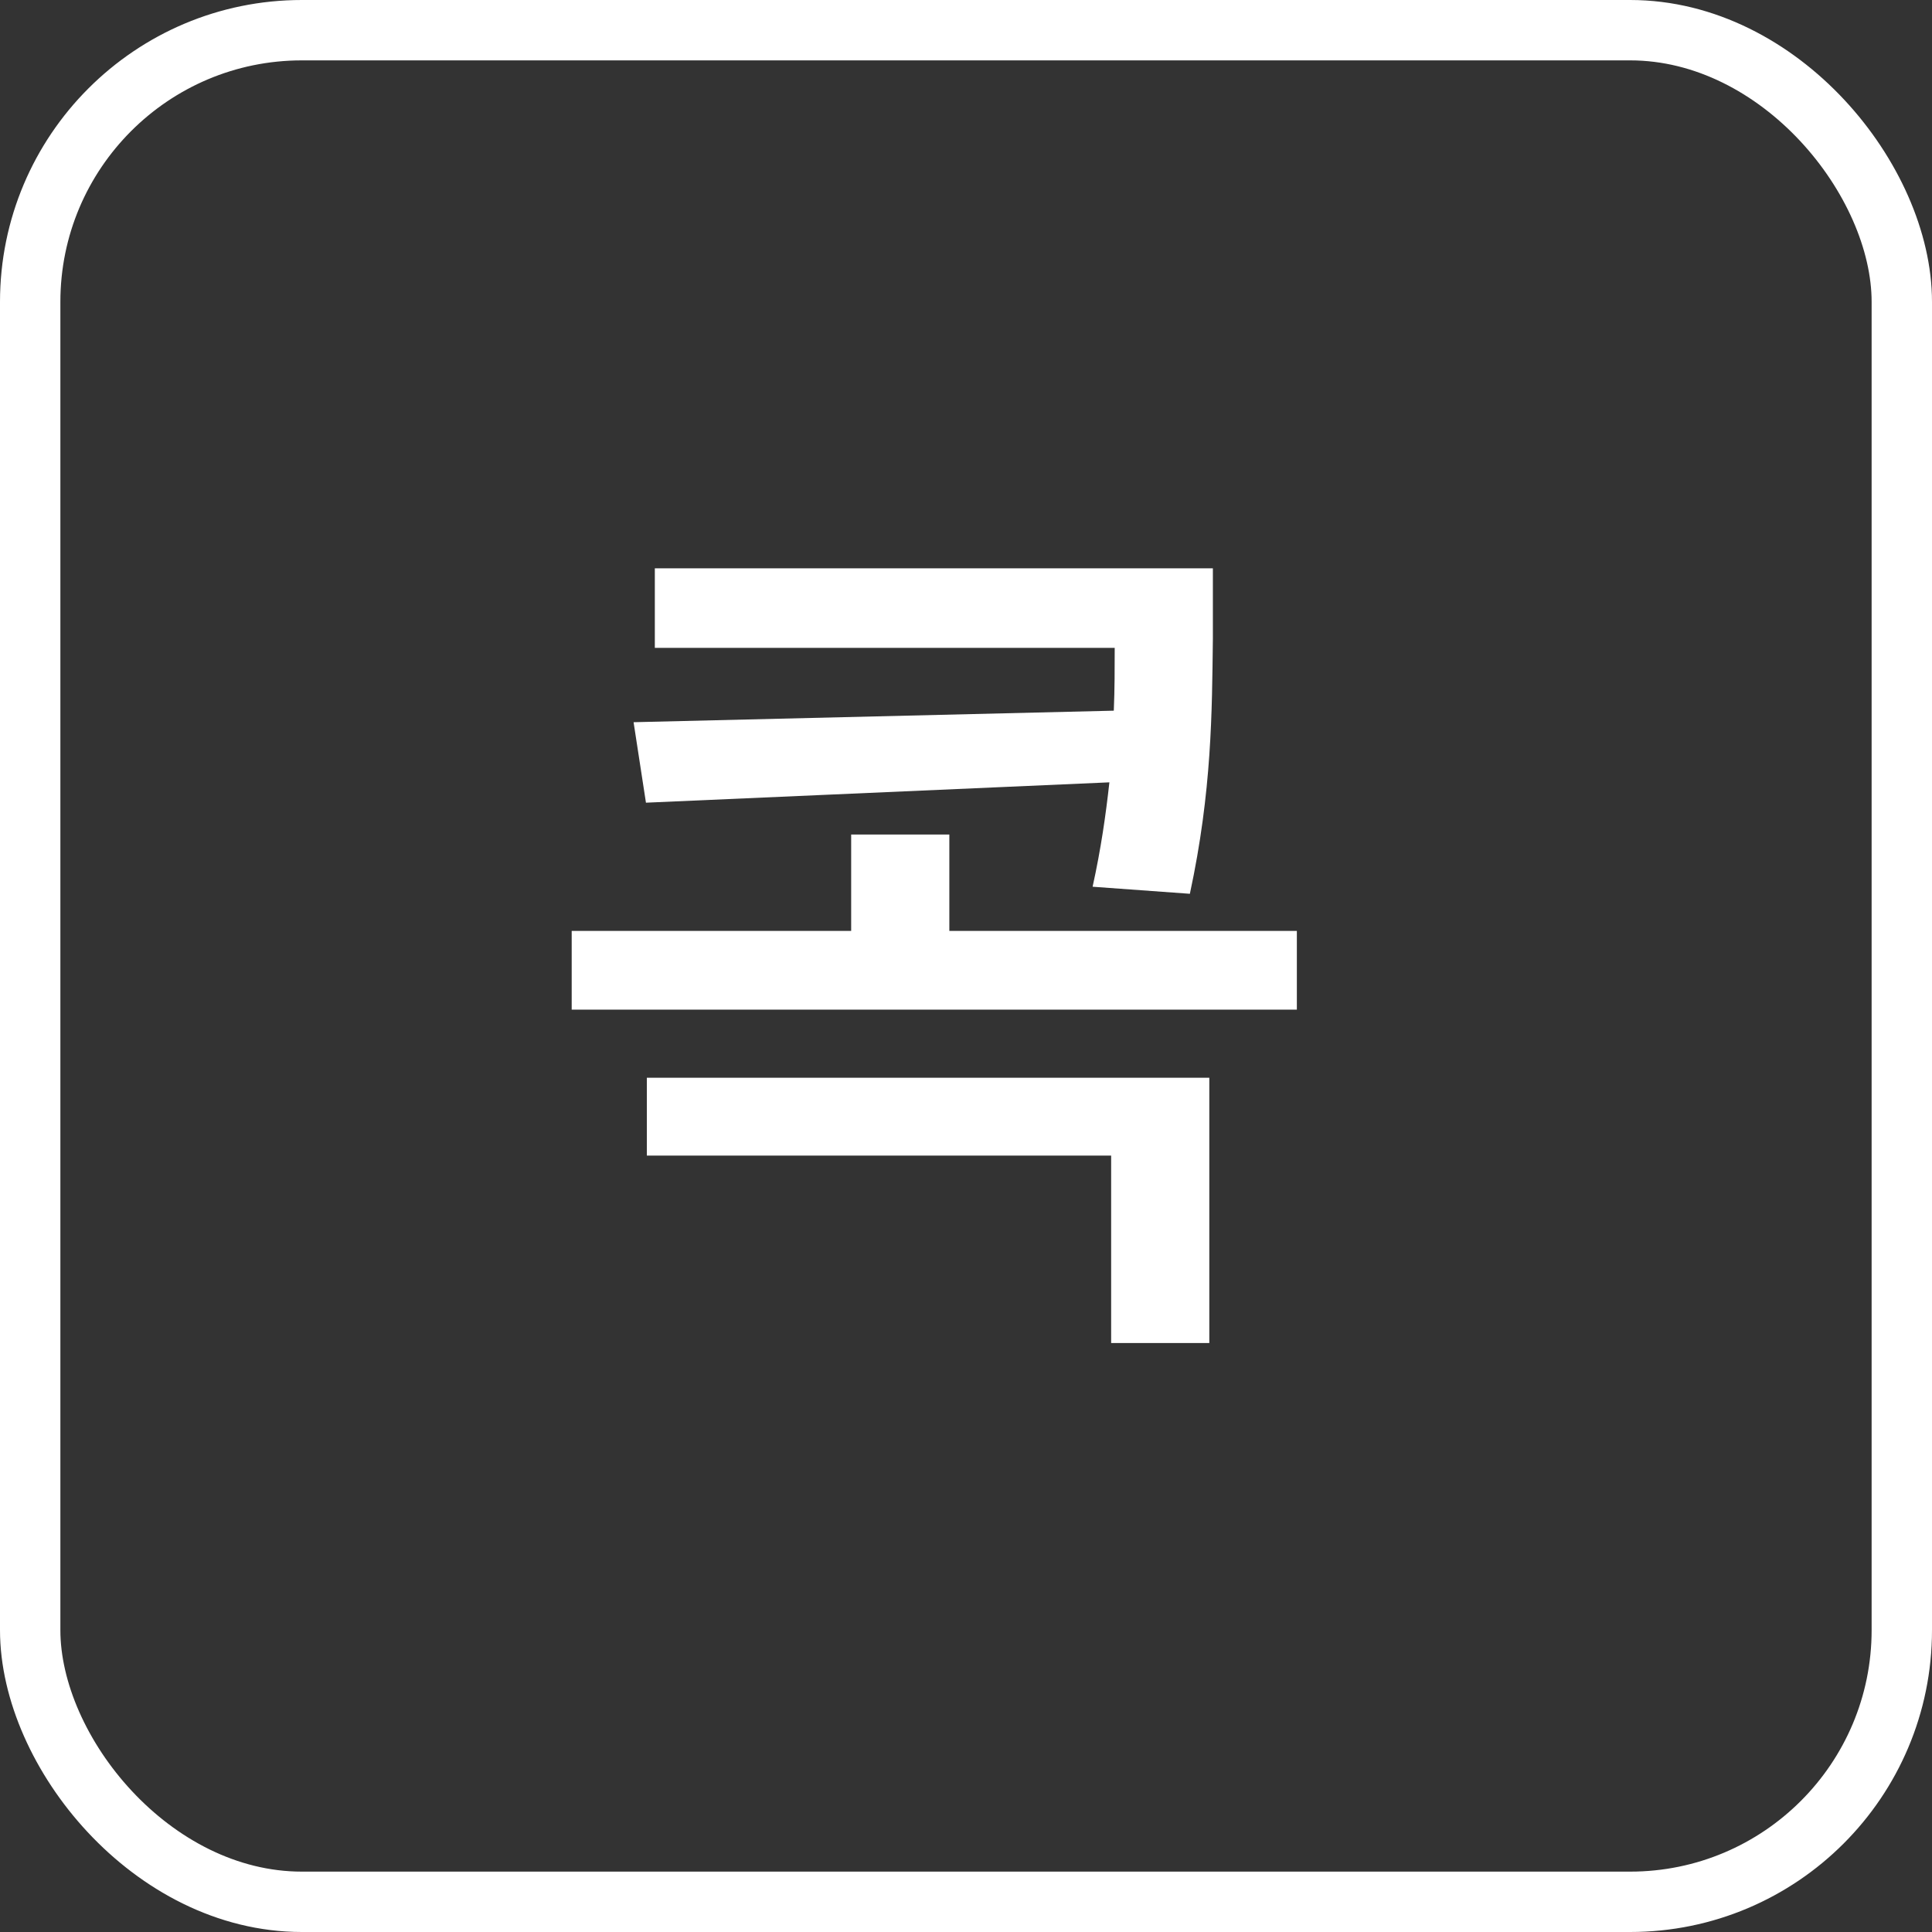
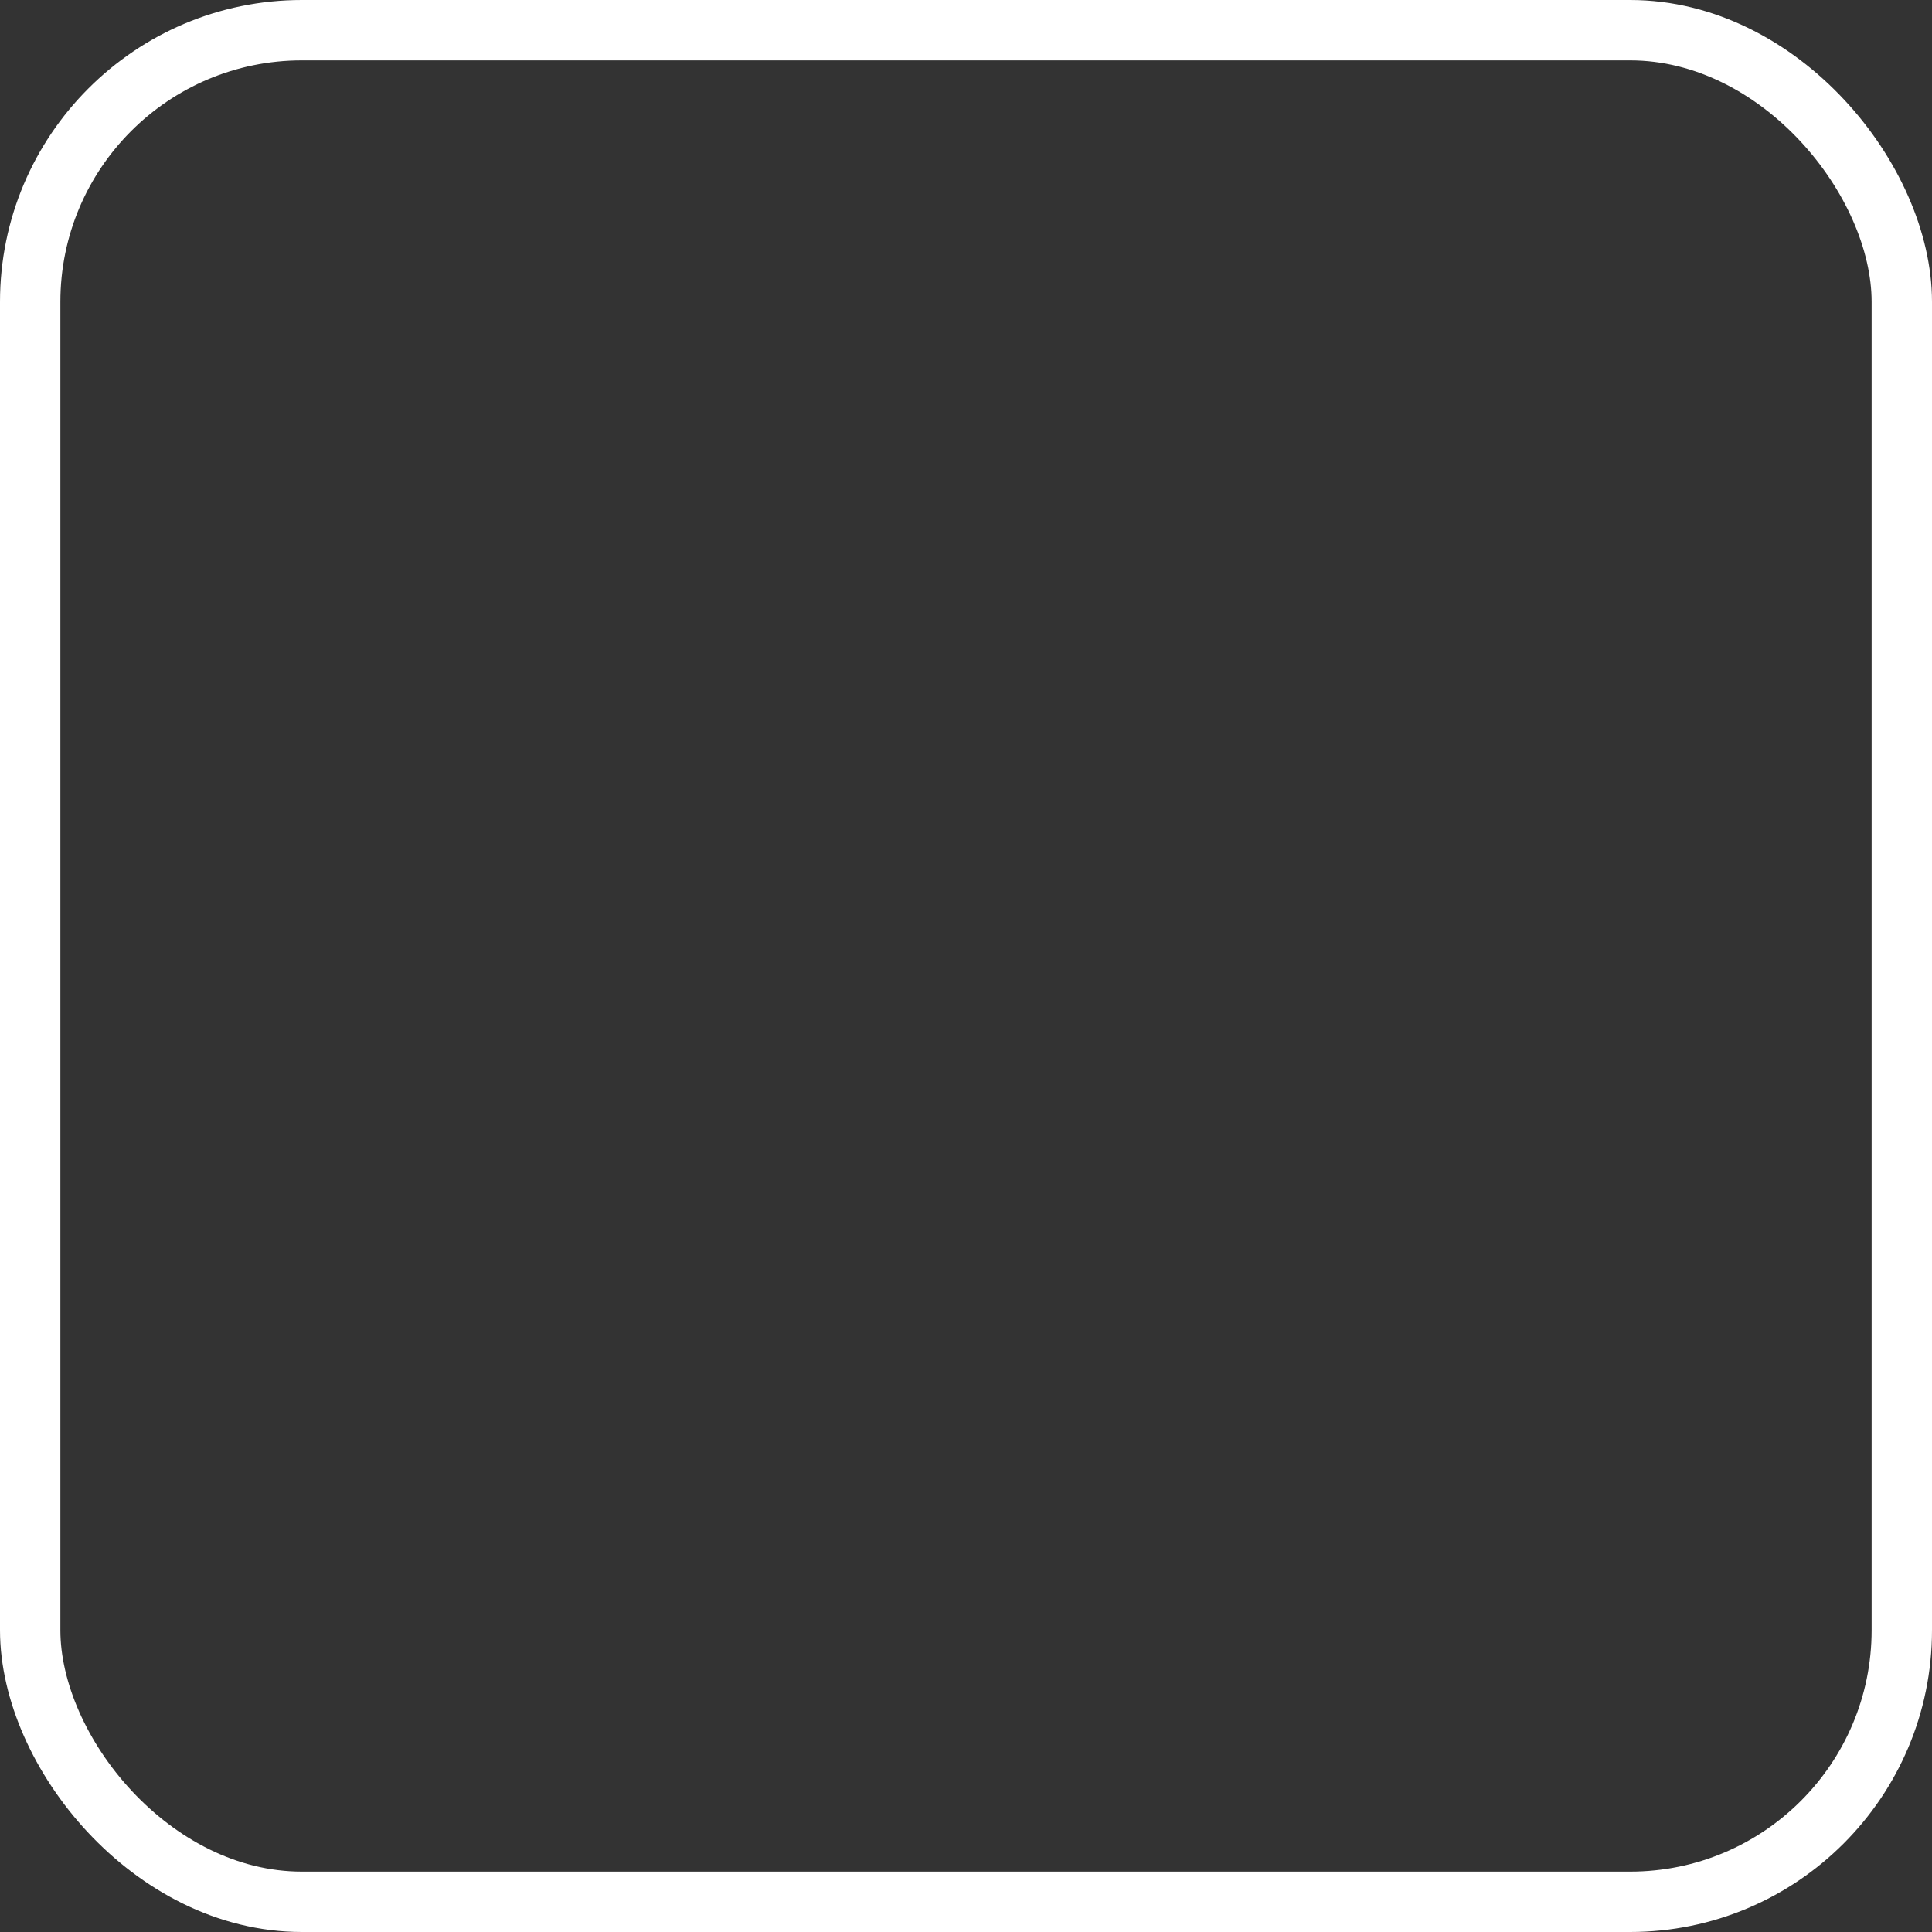
<svg xmlns="http://www.w3.org/2000/svg" width="32" height="32" viewBox="0 0 32 32" fill="none">
  <rect x="0" y="0" width="32" height="32" fill="#333333" stroke="none" />
-   <path d="M20.089 9.413V10.585C20.074 11.786 20.074 13.104 19.708 14.804L18.097 14.687C18.236 14.057 18.316 13.493 18.375 12.958L10.699 13.295L10.494 11.962L18.448 11.771C18.463 11.413 18.463 11.068 18.463 10.731H10.846V9.413H20.089ZM21.48 15.419V16.723H9.469V15.419H14.098V13.822H15.724V15.419H21.48ZM20.03 17.851V22.245H18.404V19.14H10.714V17.851H20.03Z" fill="white" />
  <rect x="0.5" y="0.5" width="31" height="31" rx="4.5" stroke="white" />
</svg>